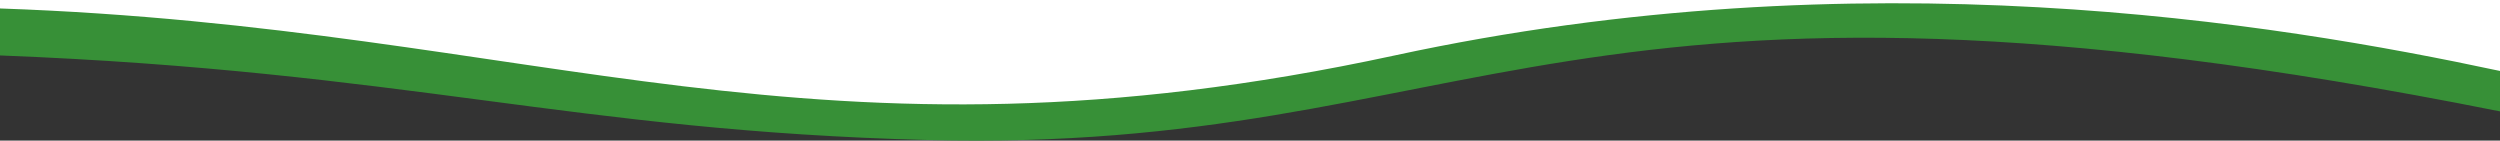
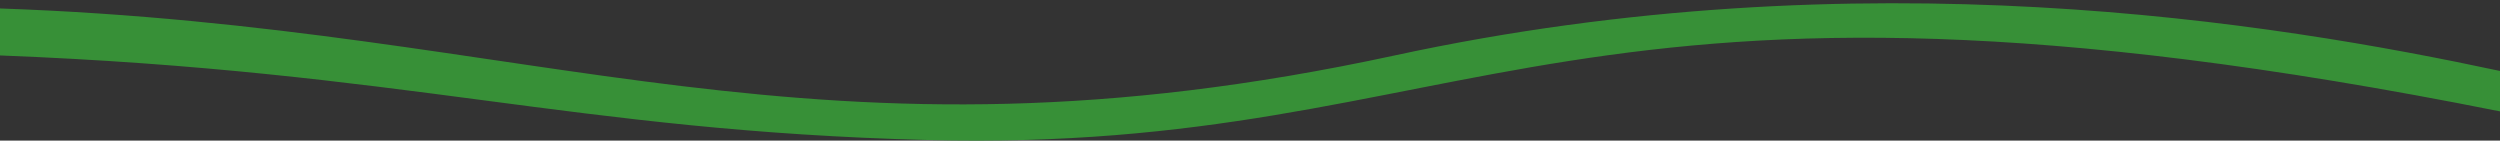
<svg xmlns="http://www.w3.org/2000/svg" preserveAspectRatio="none" viewBox="0 0 1920 108" fill="none">
  <rect x="0" y="0" width="1920" height="108" fill="#333333" stroke="none" />
-   <path d="M0 0H1920V58.765L1798 38.5L1654.5 19.5L1468.5 7L1307 12L1135 34.5L928 74L732.5 87.5L532 72L245.5 30.5L0 9.873V0Z" fill="white" />
-   <path d="M1071.09 42.583C1430 -35.002 1747 17.498 1920 54.498L1920 85.543C1200.62 -58.089 1136.5 118.394 712 107.511C440.5 100.55 311.863 54.733 6.64769e-06 42.583L1.03148e-05 6.498C416 20.998 624.558 139.112 1071.09 42.583Z" fill="#379037" />
+   <path d="M1071.09 42.583C1430 -35.002 1747 17.498 1920 54.498L1920 85.543C1200.62 -58.089 1136.5 118.394 712 107.511C440.5 100.55 311.863 54.733 6.64769e-06 42.583L1.03148e-05 6.498C416 20.998 624.558 139.112 1071.09 42.583" fill="#379037" />
</svg>